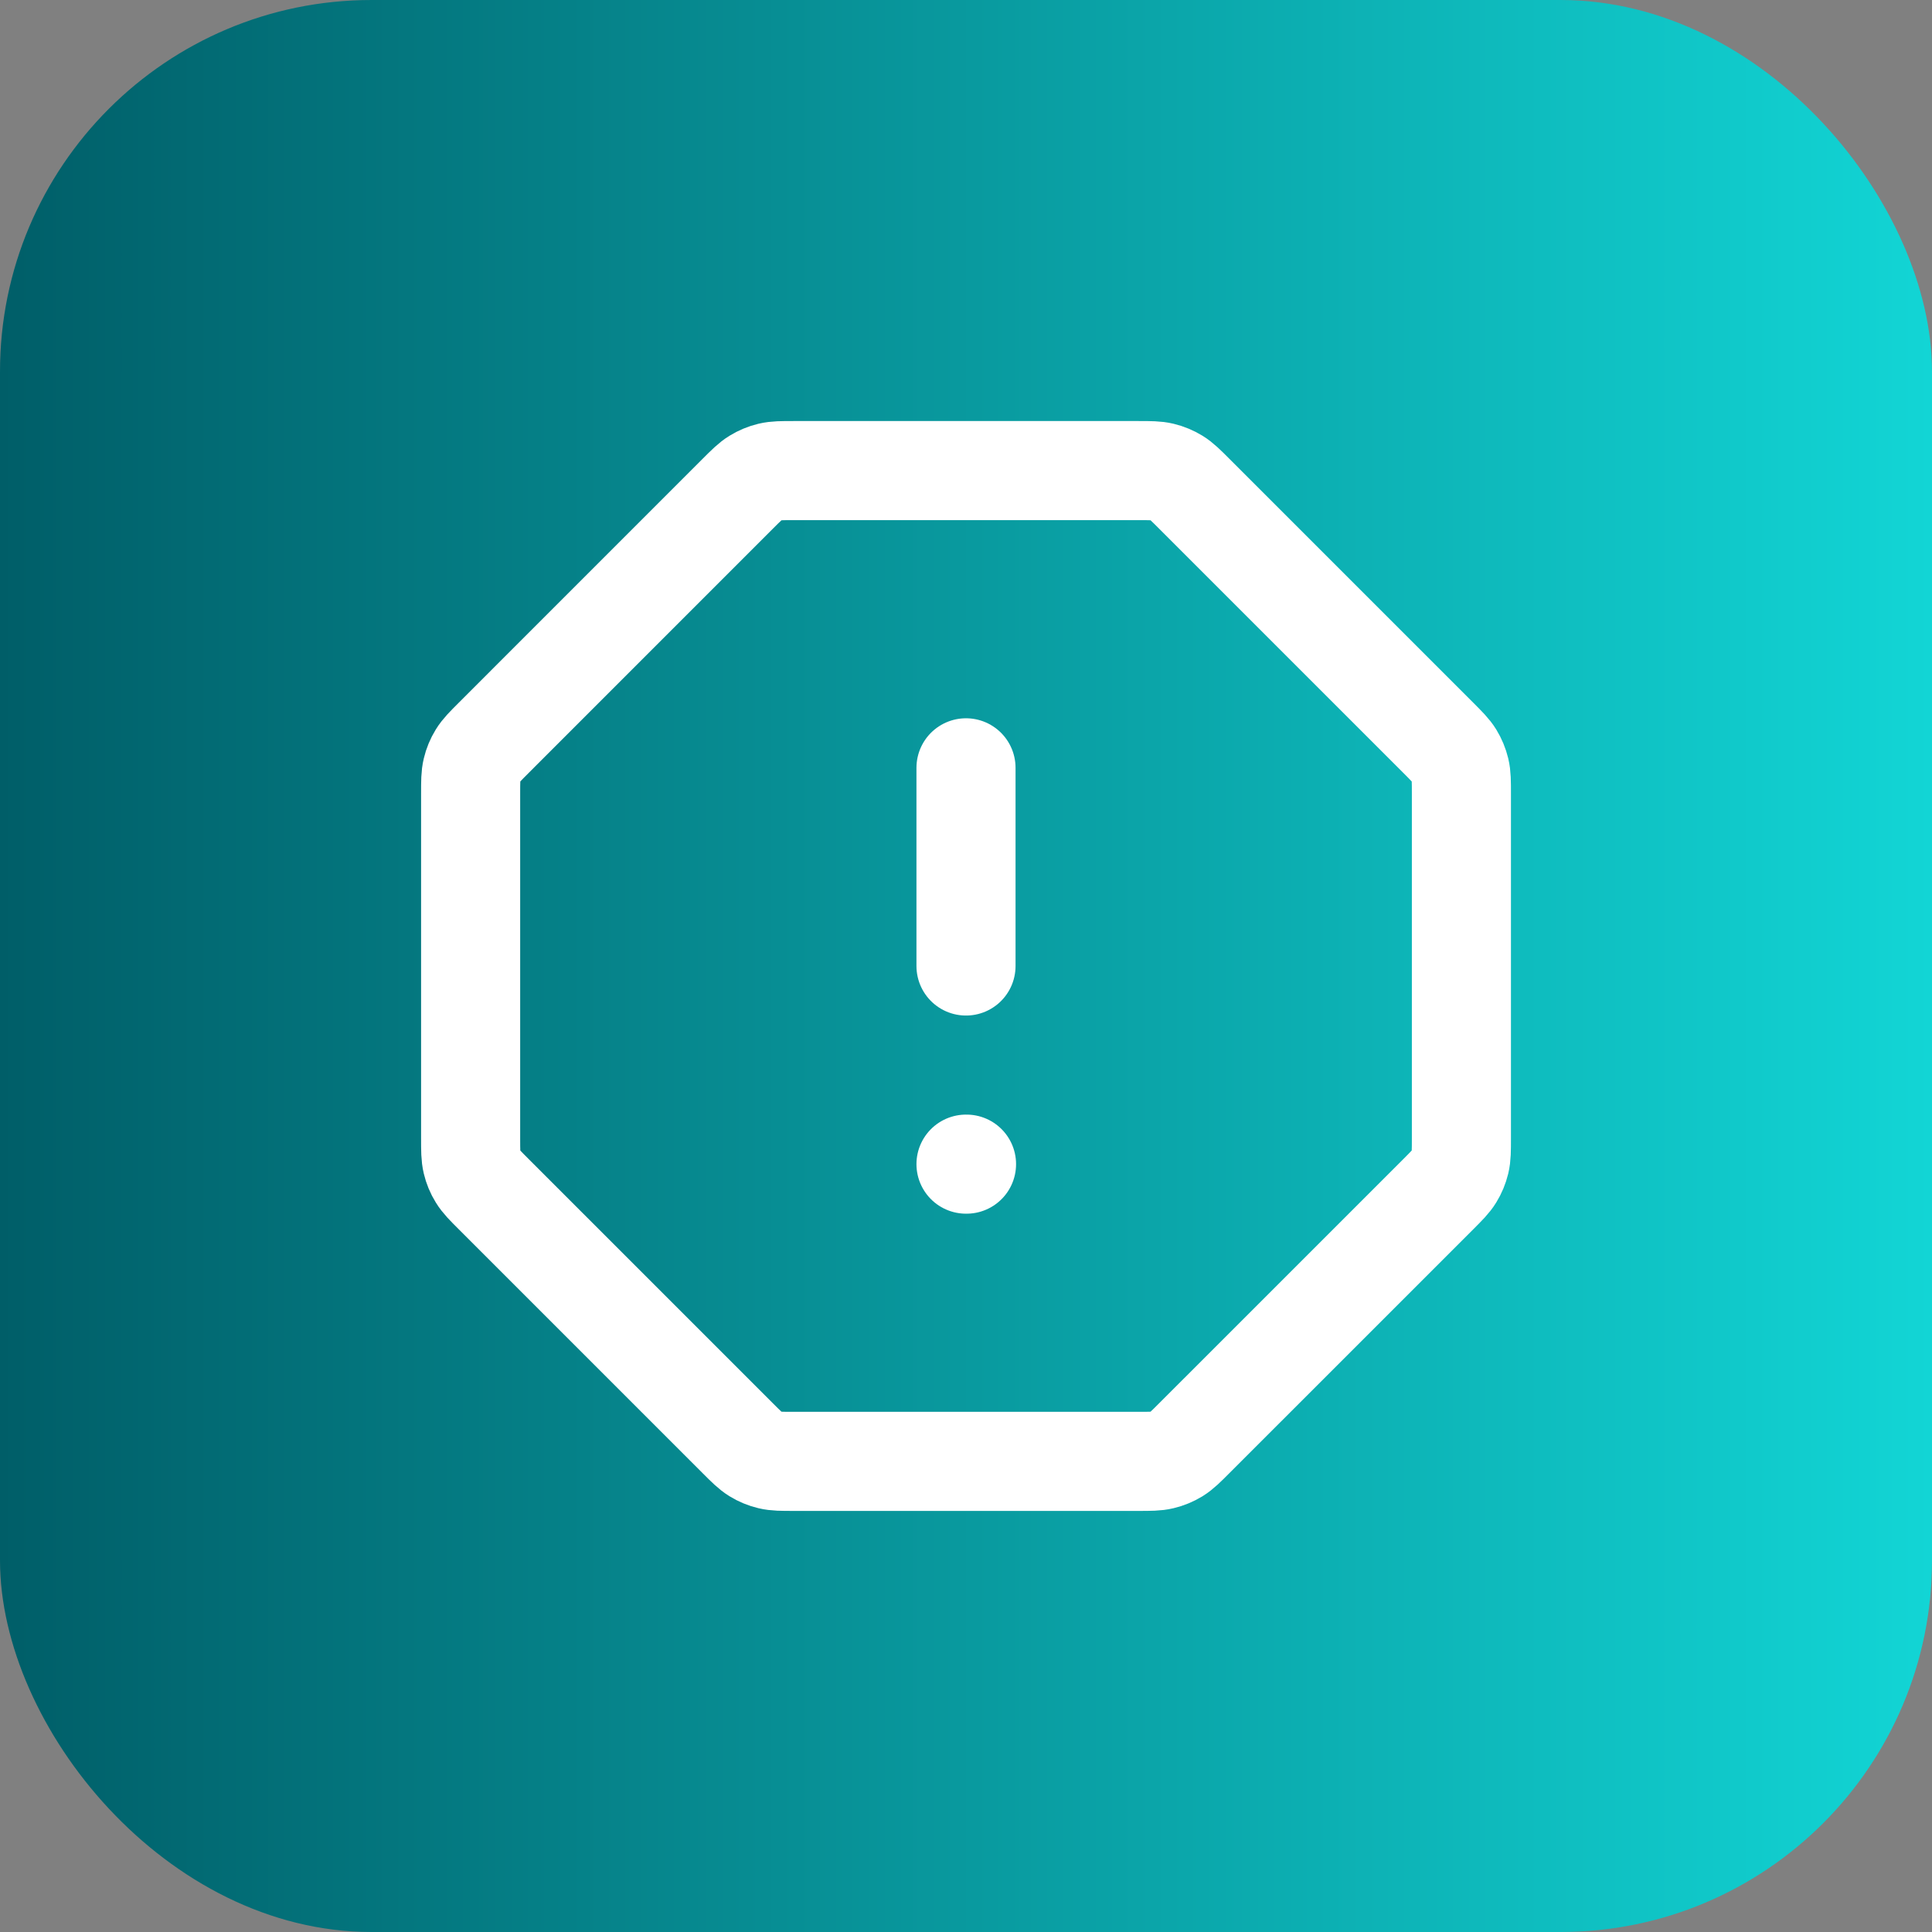
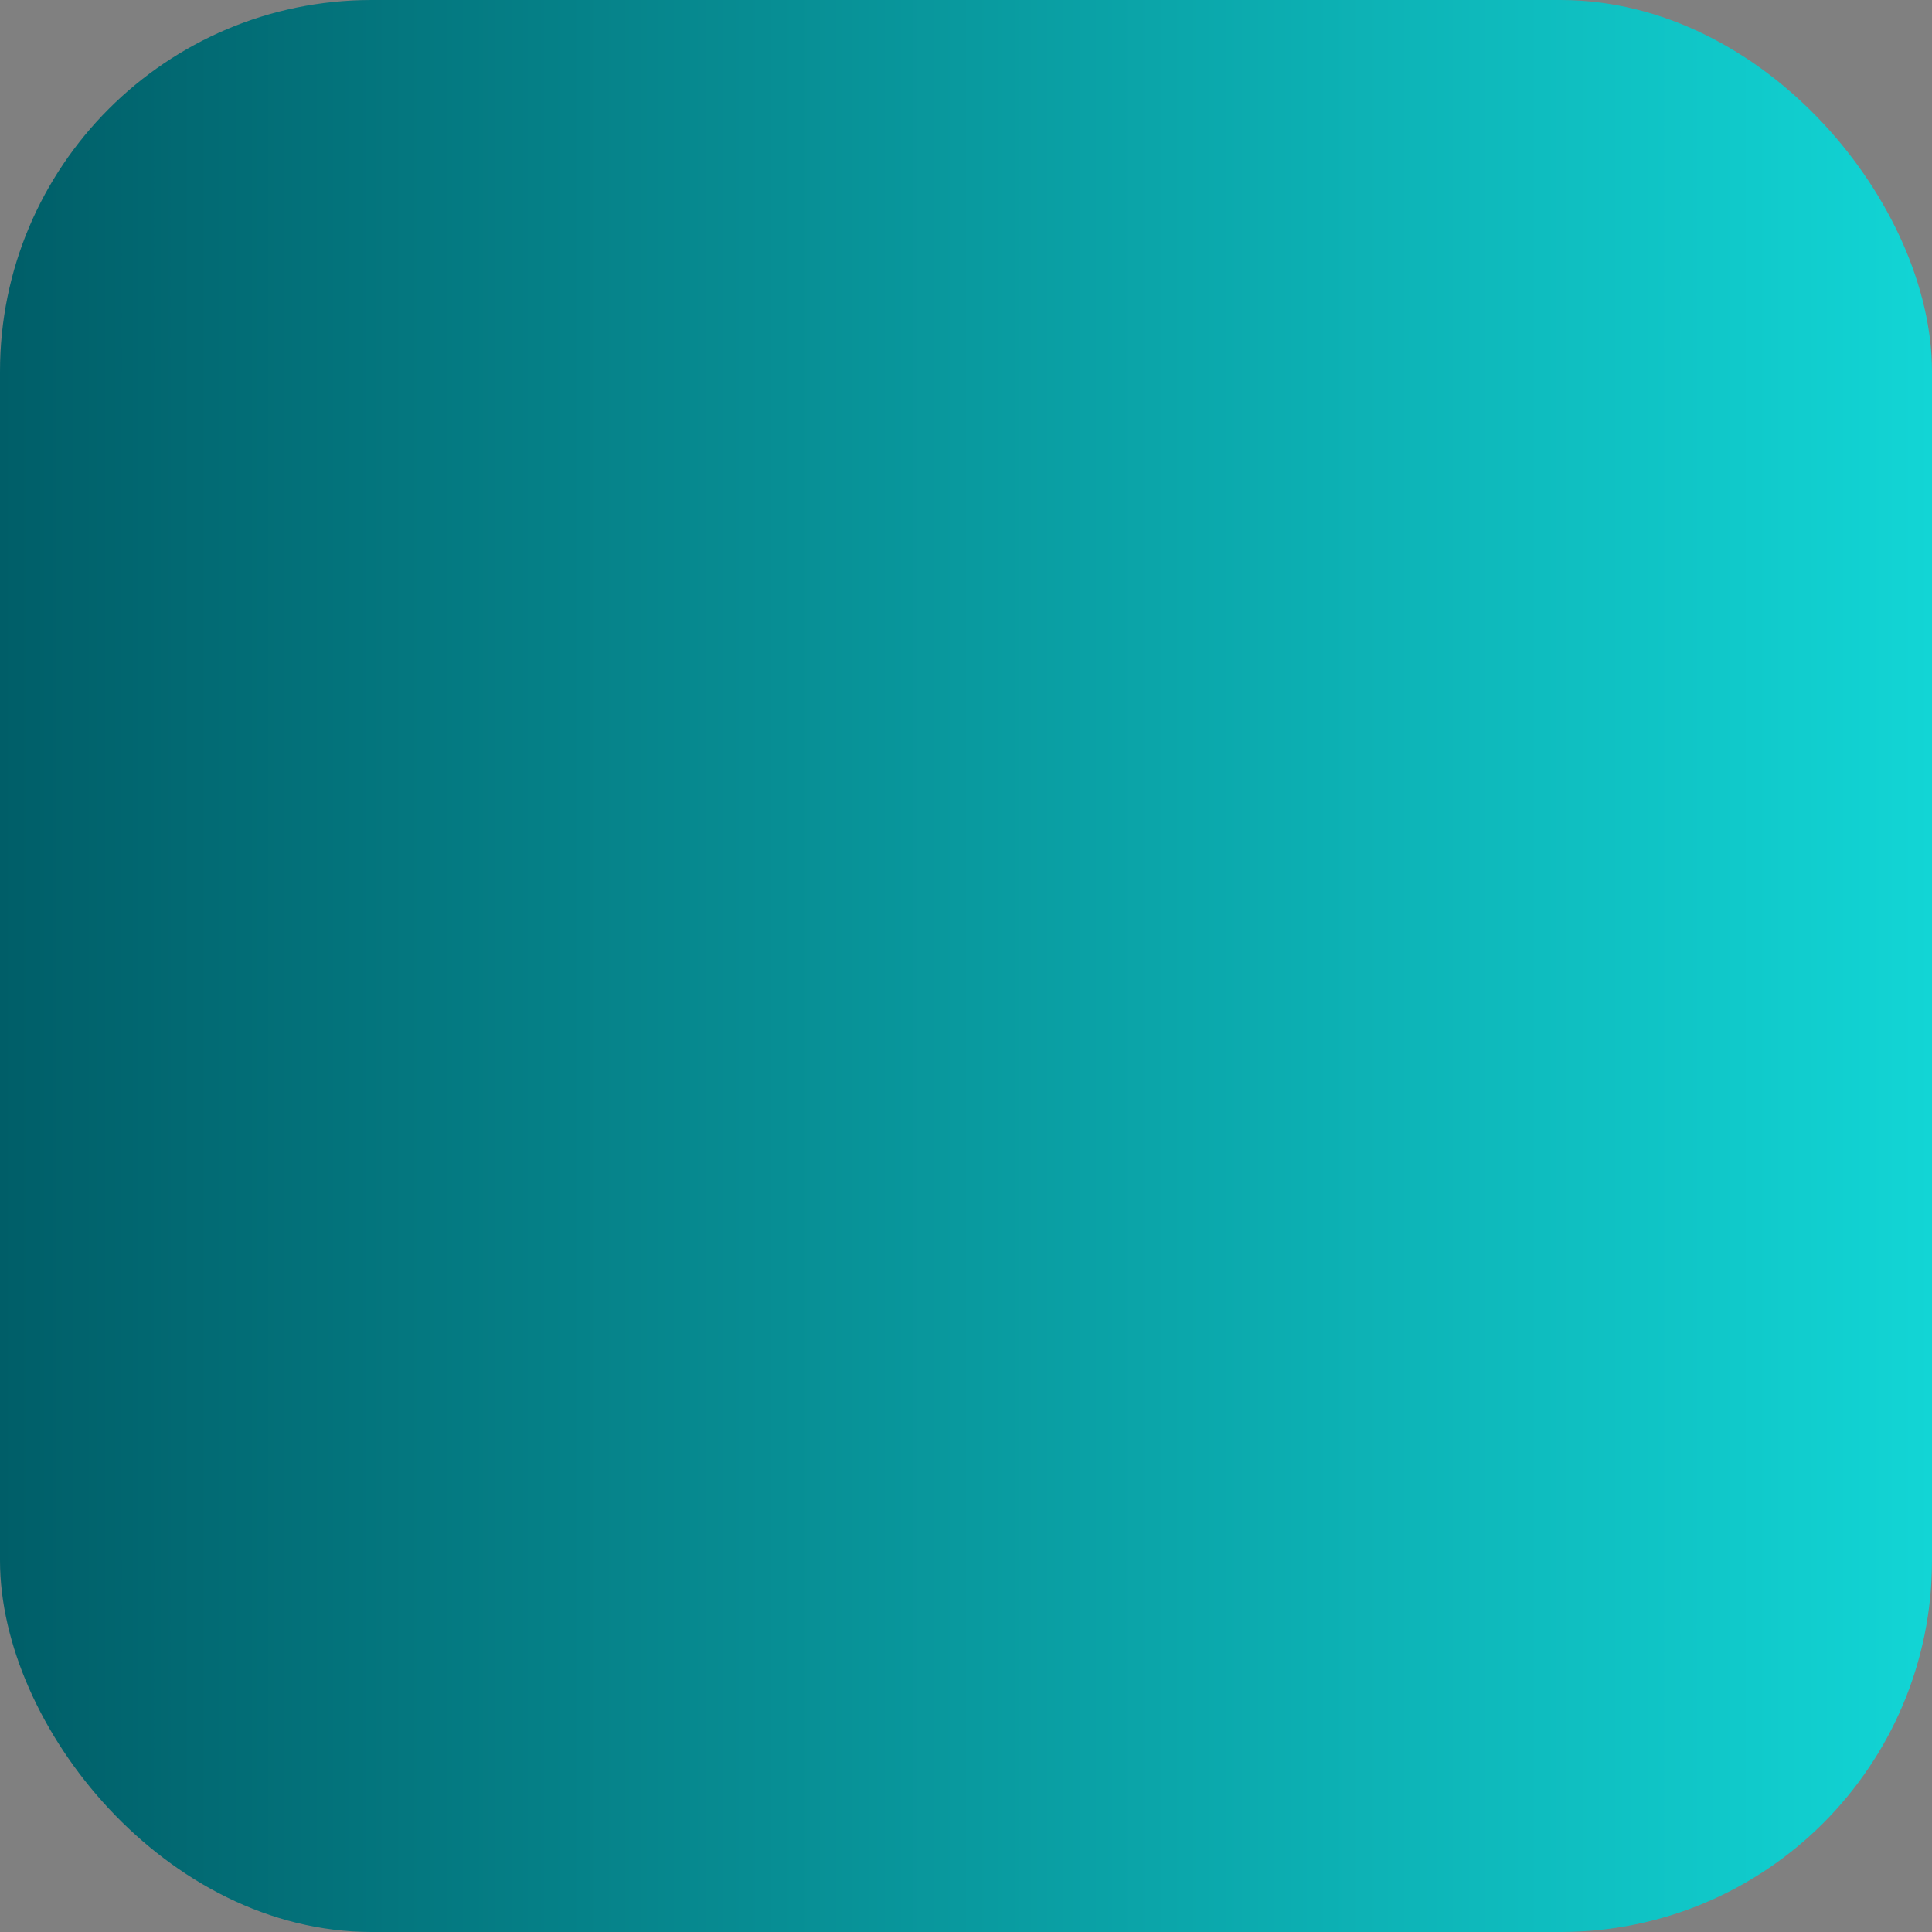
<svg xmlns="http://www.w3.org/2000/svg" width="52" height="52" viewBox="0 0 52 52" fill="none">
  <rect x="0" y="0" width="52" height="52" fill="#808080" stroke="none" />
  <rect width="52" height="52" rx="10" fill="url(#paint0_linear_995_8802)" />
-   <path d="M26 20.666V26M26 31.333H26.014M12.667 21.363V30.636C12.667 30.962 12.667 31.125 12.704 31.279C12.736 31.415 12.79 31.545 12.864 31.664C12.946 31.799 13.061 31.914 13.292 32.145L19.855 38.708C20.086 38.939 20.201 39.054 20.336 39.137C20.455 39.21 20.585 39.264 20.721 39.296C20.875 39.333 21.038 39.333 21.364 39.333H30.637C30.963 39.333 31.126 39.333 31.279 39.296C31.415 39.264 31.545 39.21 31.665 39.137C31.799 39.054 31.915 38.939 32.145 38.708L38.709 32.145C38.939 31.914 39.055 31.799 39.137 31.664C39.21 31.545 39.264 31.415 39.297 31.279C39.334 31.125 39.334 30.962 39.334 30.636V21.363C39.334 21.037 39.334 20.874 39.297 20.721C39.264 20.585 39.21 20.455 39.137 20.335C39.055 20.201 38.939 20.086 38.709 19.855L32.145 13.291C31.915 13.061 31.799 12.945 31.665 12.863C31.545 12.79 31.415 12.736 31.279 12.703C31.126 12.666 30.963 12.666 30.637 12.666H21.364C21.038 12.666 20.875 12.666 20.721 12.703C20.585 12.736 20.455 12.79 20.336 12.863C20.201 12.945 20.086 13.061 19.855 13.291L13.292 19.855C13.061 20.086 12.946 20.201 12.864 20.335C12.79 20.455 12.736 20.585 12.704 20.721C12.667 20.874 12.667 21.037 12.667 21.363Z" stroke="white" stroke-width="2.667" stroke-linecap="round" stroke-linejoin="round" />
  <defs>
    <linearGradient id="paint0_linear_995_8802" x1="0" y1="26" x2="52" y2="26" gradientUnits="userSpaceOnUse">
      <stop stop-color="#005E68" />
      <stop offset="1" stop-color="#12D5D5" />
    </linearGradient>
  </defs>
</svg>